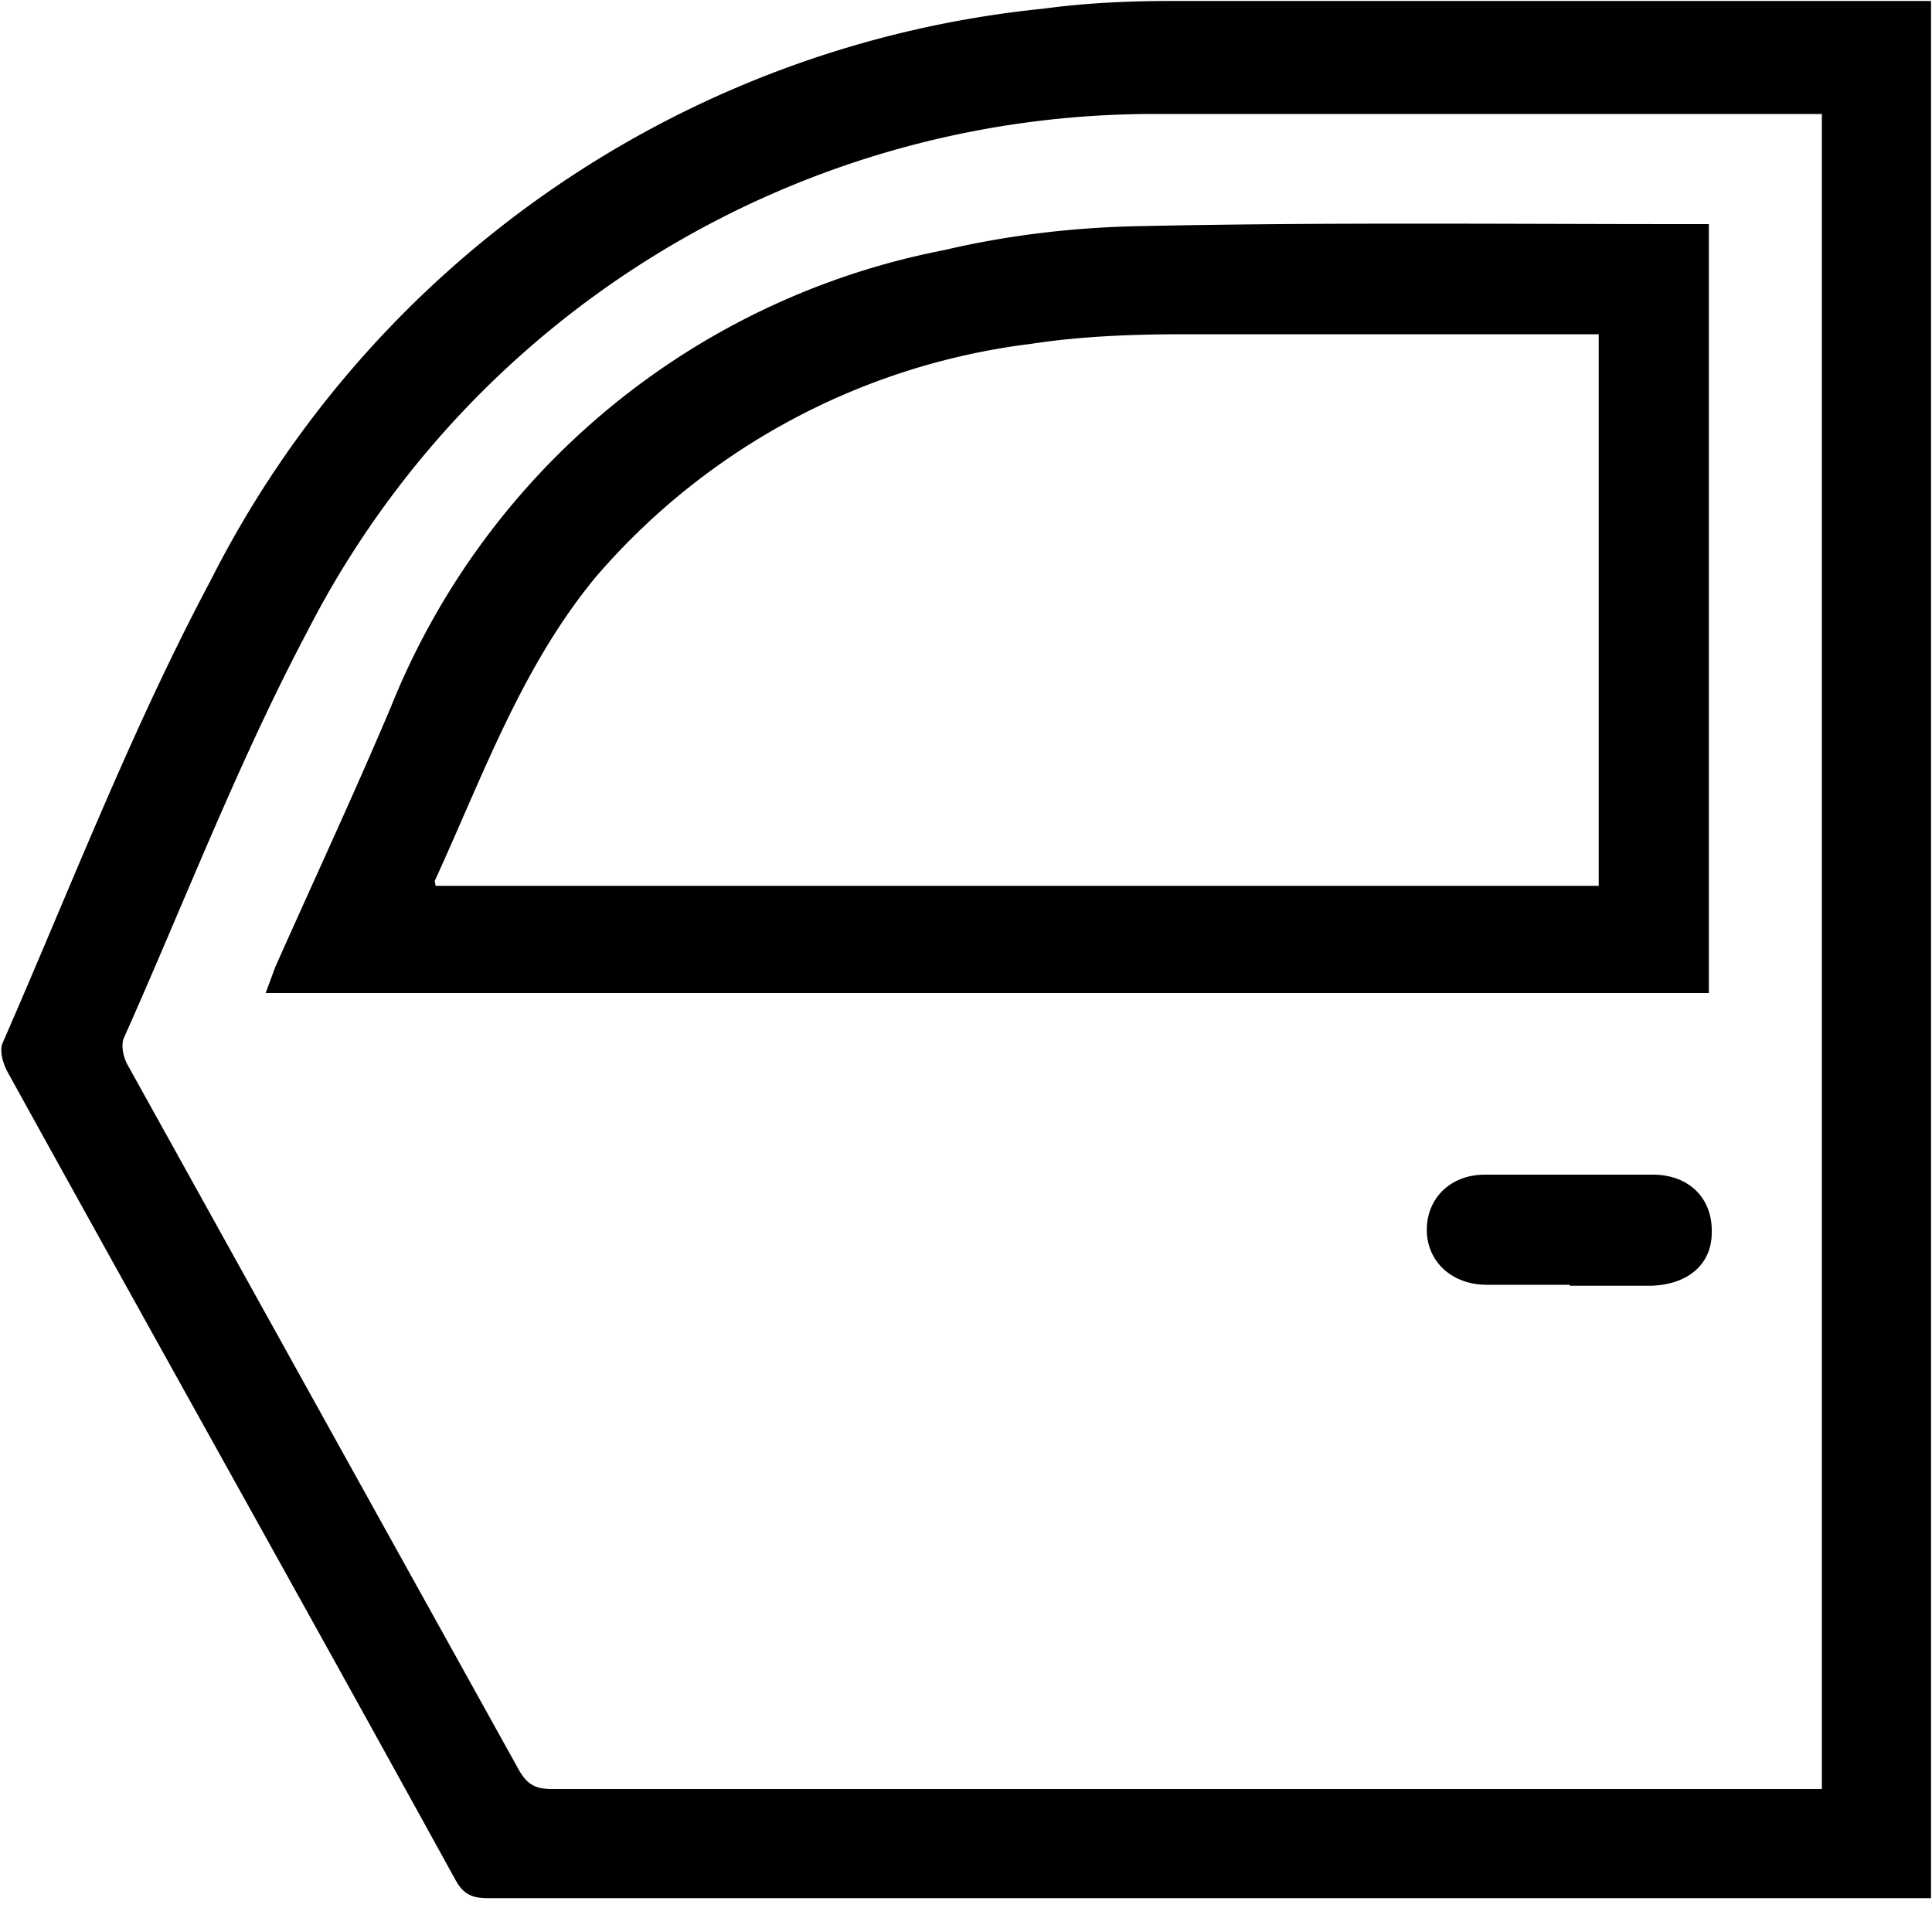
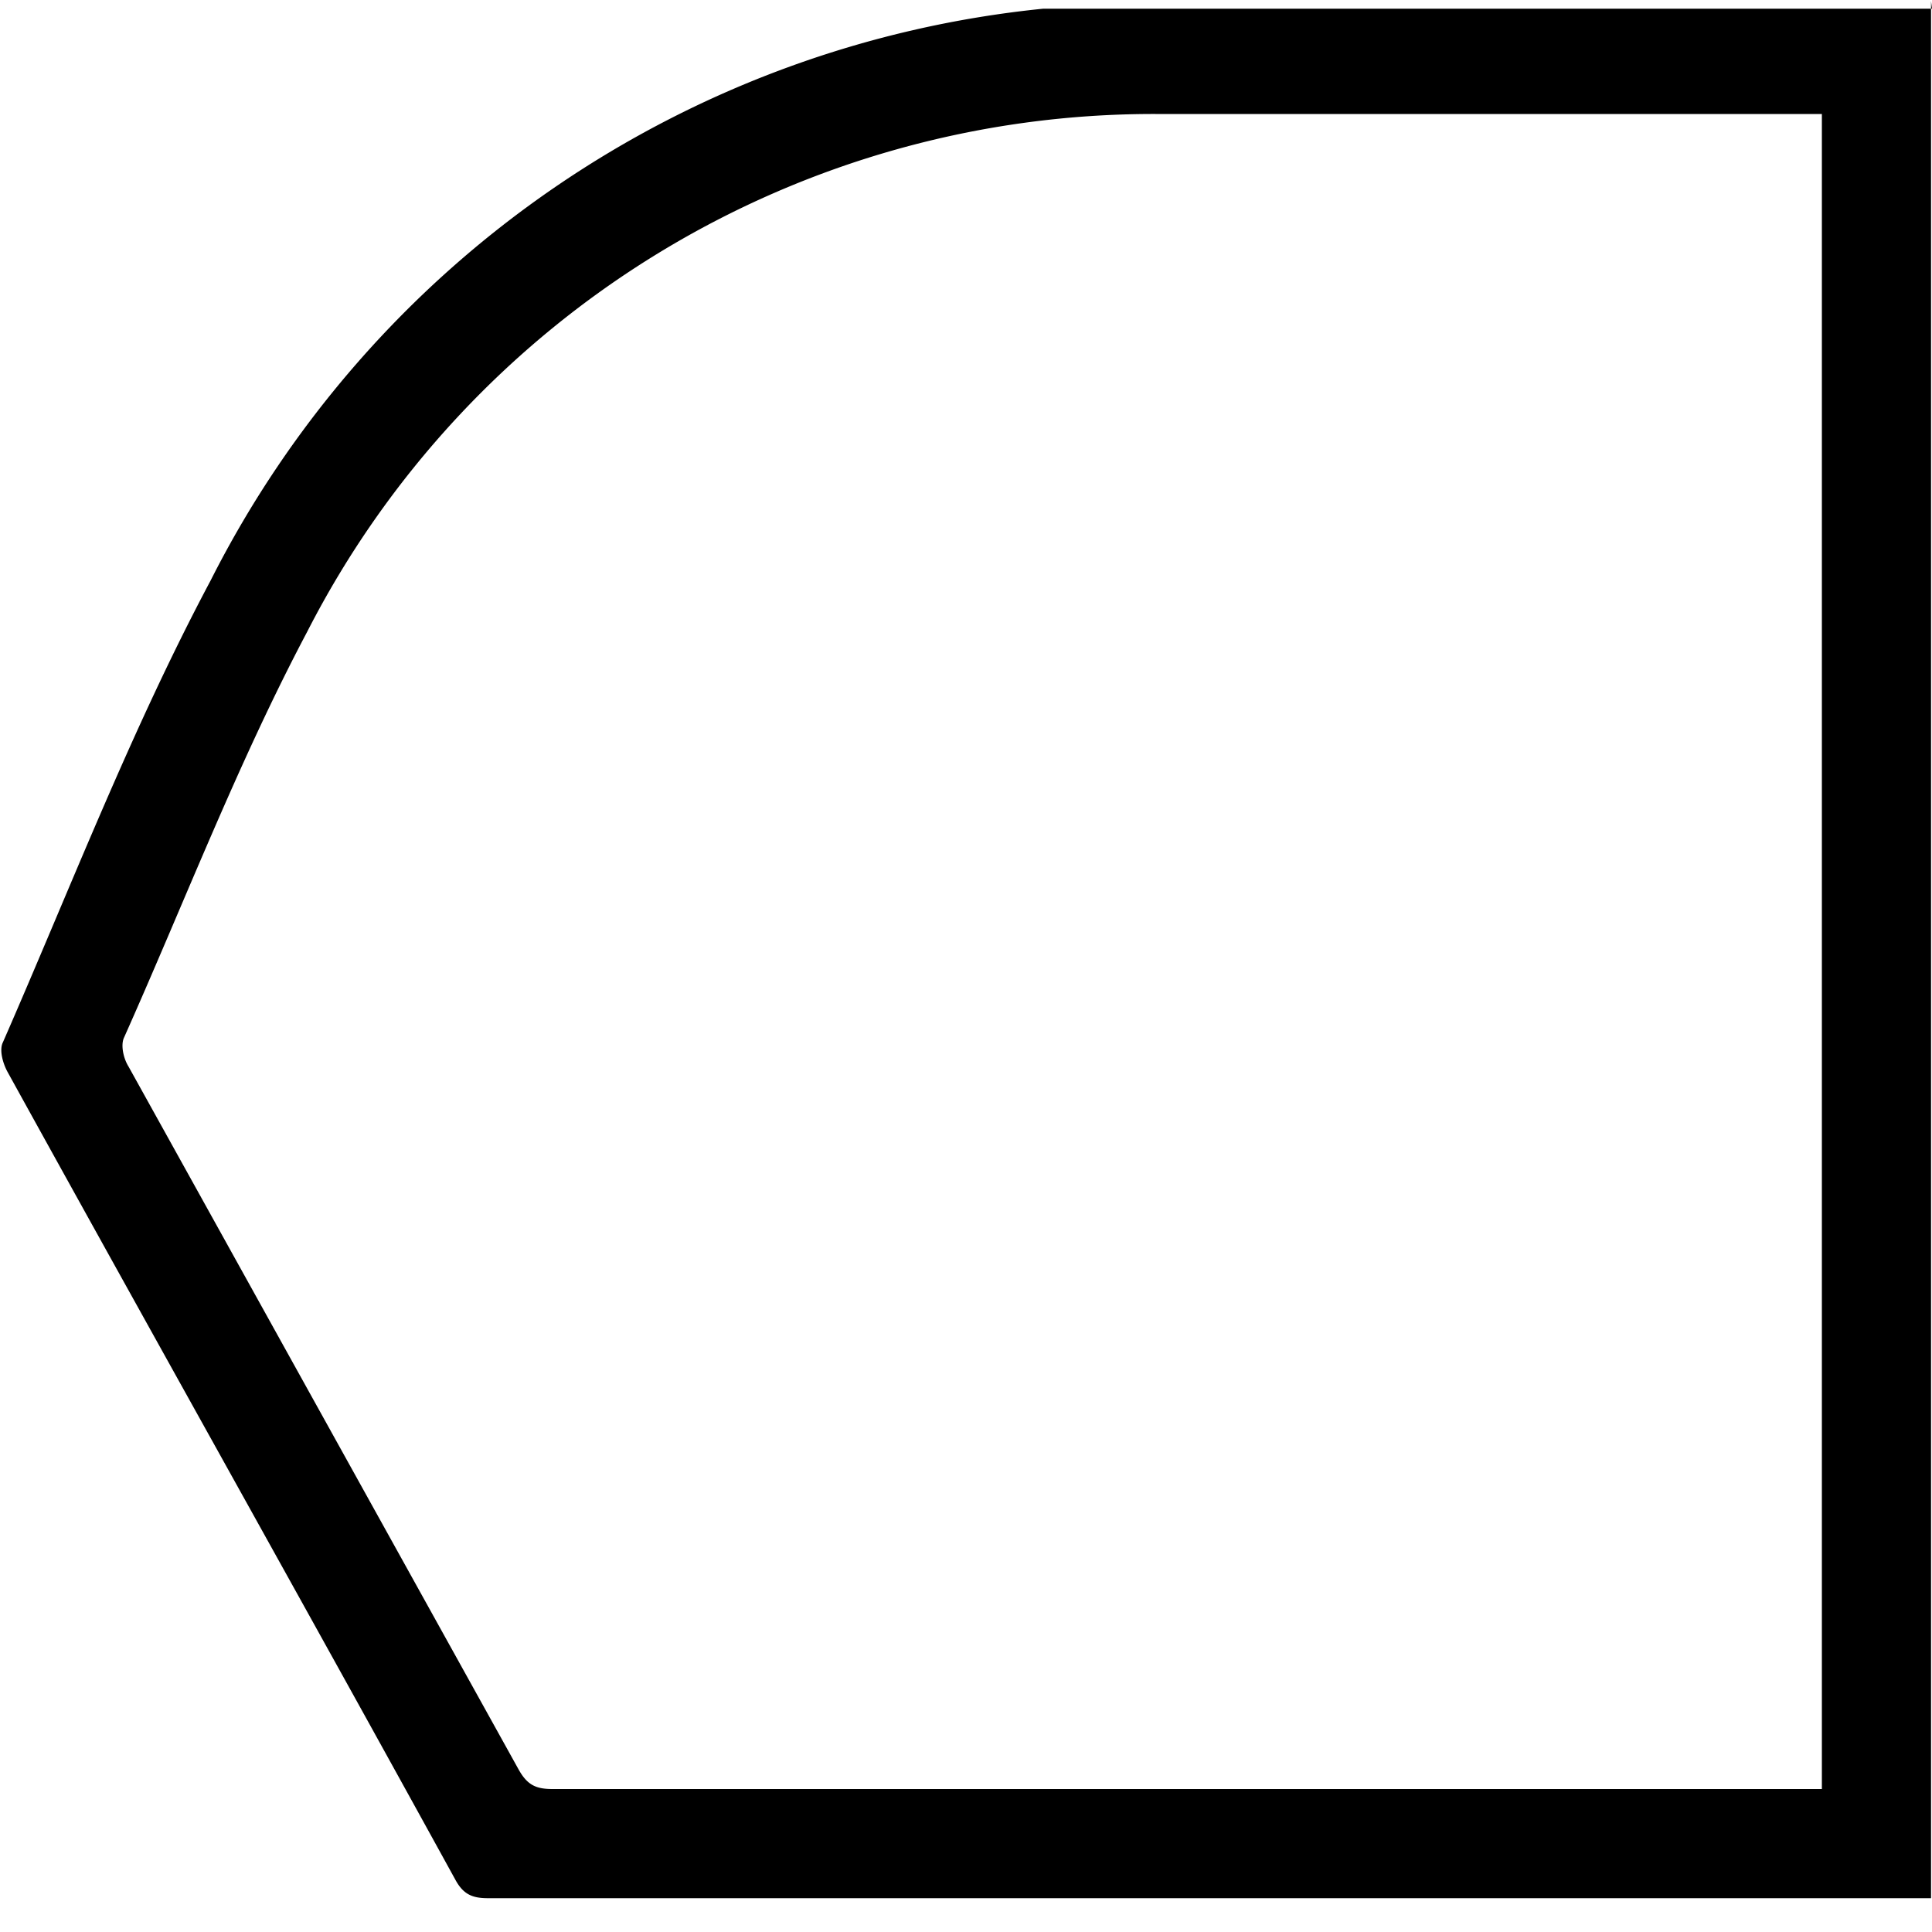
<svg xmlns="http://www.w3.org/2000/svg" width="20" height="20" viewBox="0 0 20 20" fill="none">
-   <path d="M19.99.01v19.64H5.05c-.16 0-.25-.04-.33-.18-1.54-2.8-3.1-5.58-4.64-8.37-.05-.09-.09-.23-.05-.31.7-1.6 1.33-3.24 2.15-4.78A10.88 10.88 0 0110.8.09c.44-.06.89-.08 1.33-.08H20zm-1.13 1.17H11.96a9.84 9.84 0 00-8.78 5.36c-.72 1.36-1.27 2.8-1.9 4.21-.03.08 0 .21.05.29l4.04 7.28c.09.16.18.2.35.2H18.86V1.17z" fill="#000" />
-   <path d="M17.69 2.32v7.96H2.75l.1-.27c.4-.9.82-1.8 1.2-2.7a7.76 7.76 0 015.72-4.72c.68-.16 1.38-.24 2.08-.25 1.87-.04 3.74-.02 5.61-.02h.23zm-1.13 1.14h-4.3c-.53 0-1.07.02-1.59.1a7.08 7.08 0 00-4.5 2.41C5.4 6.9 5 8.03 4.5 9.12l.01.05h12.04V3.46z" fill="#000" />
-   <path d="M16.25 13.3h-.86c-.36 0-.62-.24-.62-.57 0-.32.24-.57.6-.57h1.74c.38 0 .62.25.61.6 0 .33-.25.54-.63.55h-.84z" fill="#000" />
+   <path d="M19.99.01v19.64H5.05c-.16 0-.25-.04-.33-.18-1.54-2.8-3.1-5.58-4.64-8.37-.05-.09-.09-.23-.05-.31.7-1.6 1.33-3.24 2.15-4.78A10.88 10.88 0 0110.8.09H20zm-1.13 1.17H11.96a9.84 9.84 0 00-8.78 5.36c-.72 1.36-1.27 2.8-1.9 4.21-.03.08 0 .21.05.29l4.04 7.28c.09.16.18.2.35.2H18.86V1.17z" fill="#000" />
</svg>